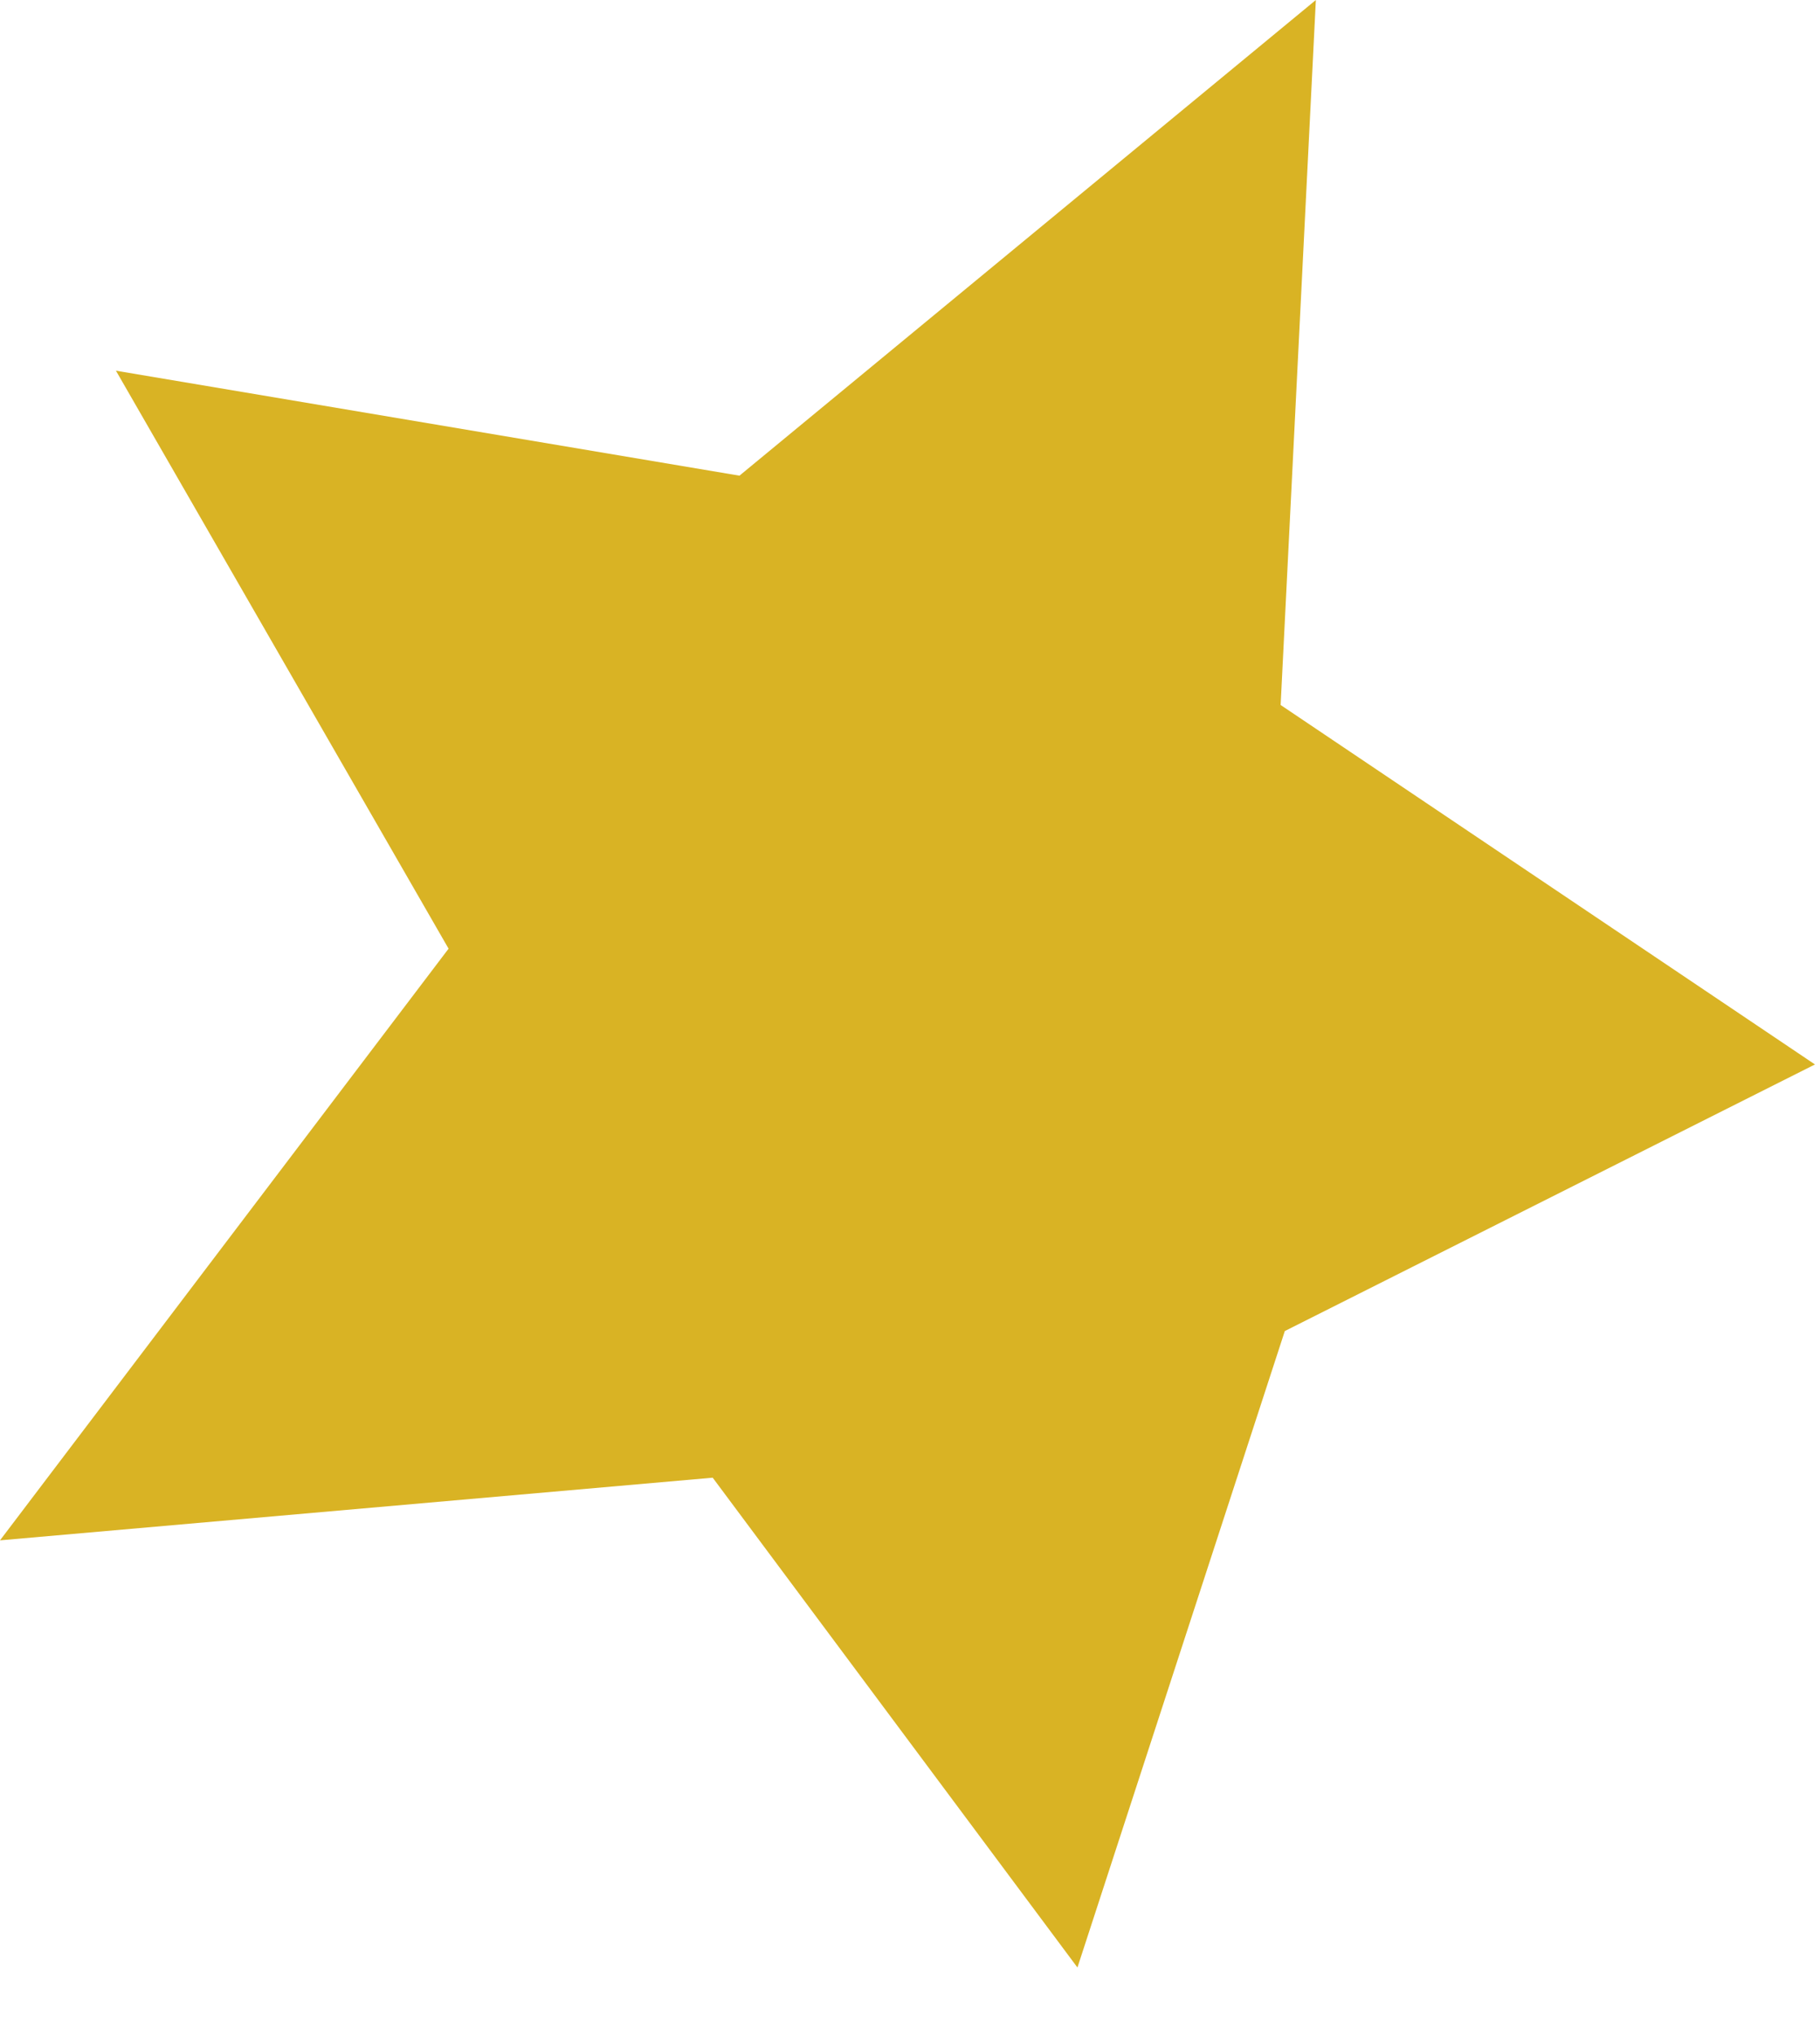
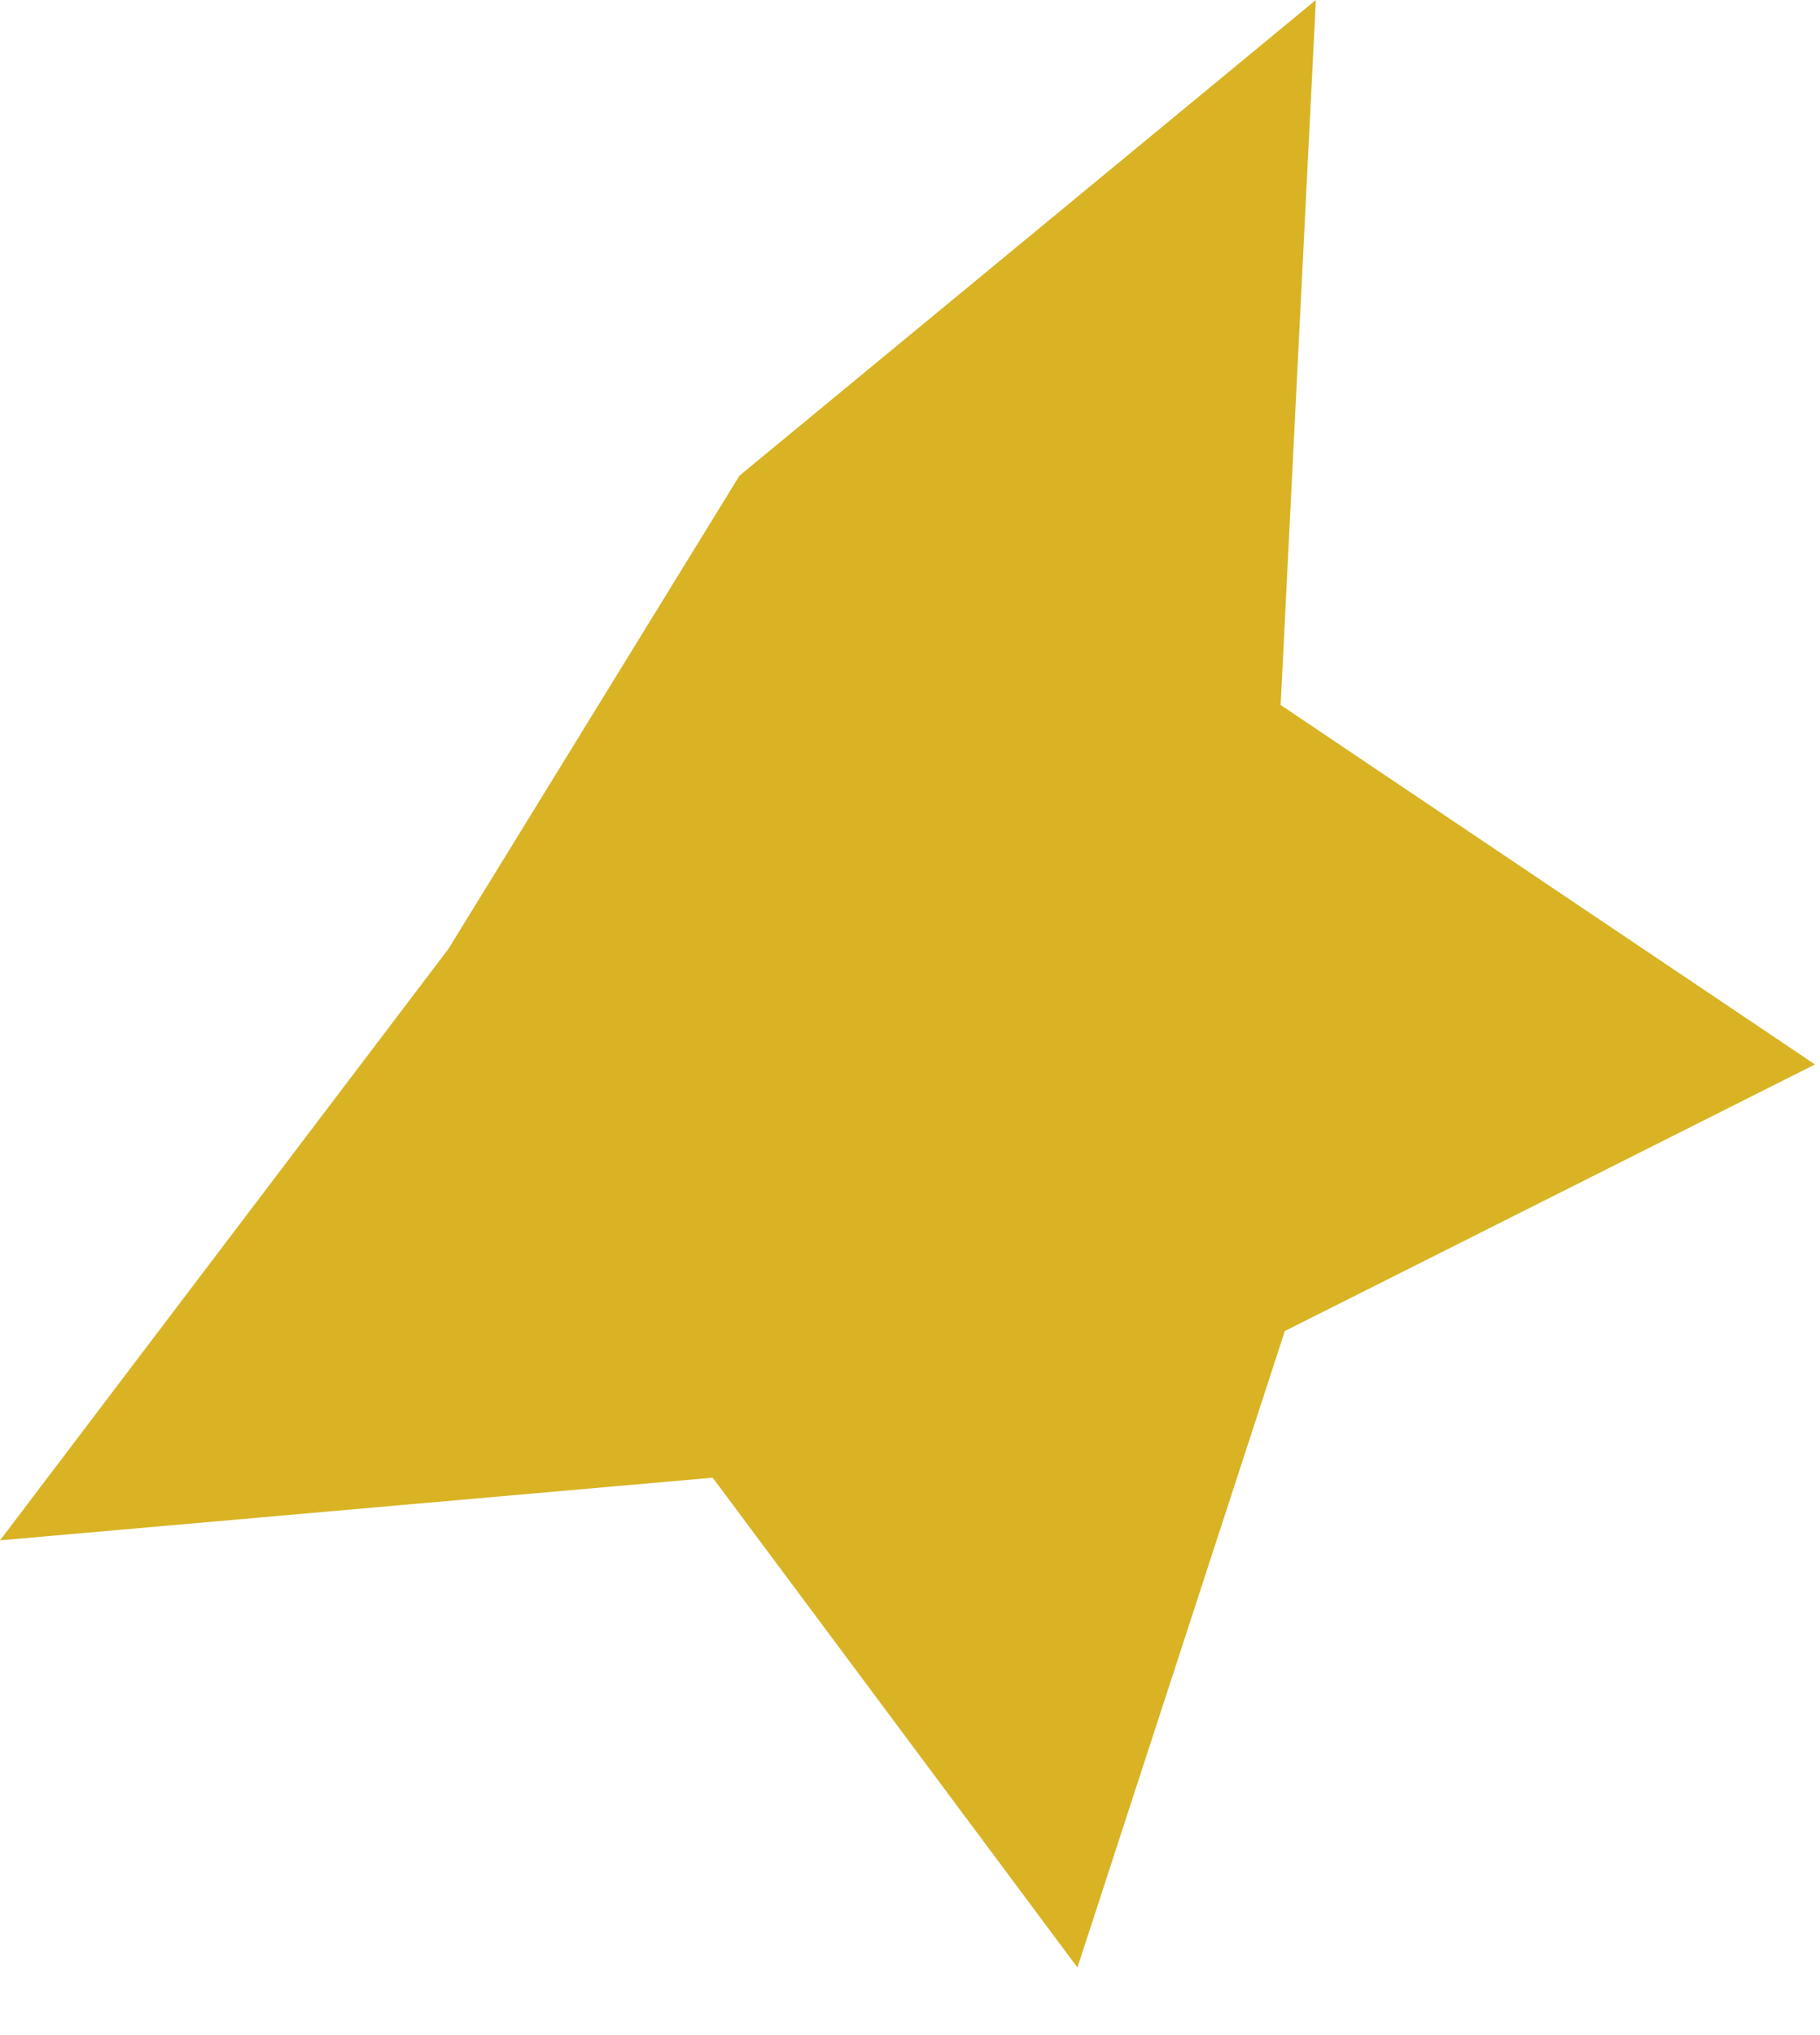
<svg xmlns="http://www.w3.org/2000/svg" width="17" height="19" viewBox="0 0 17 19" fill="none">
-   <path d="M6.907 4.441L12.291 0L11.962 6.582L16.953 9.938L12.001 12.427L10.064 18.369L6.657 13.796L0 14.381L4.19 8.857L1.083 3.461L6.907 4.441Z" fill="#D9B324" />
+   <path d="M6.907 4.441L12.291 0L11.962 6.582L16.953 9.938L12.001 12.427L10.064 18.369L6.657 13.796L0 14.381L4.19 8.857L6.907 4.441Z" fill="#D9B324" />
</svg>